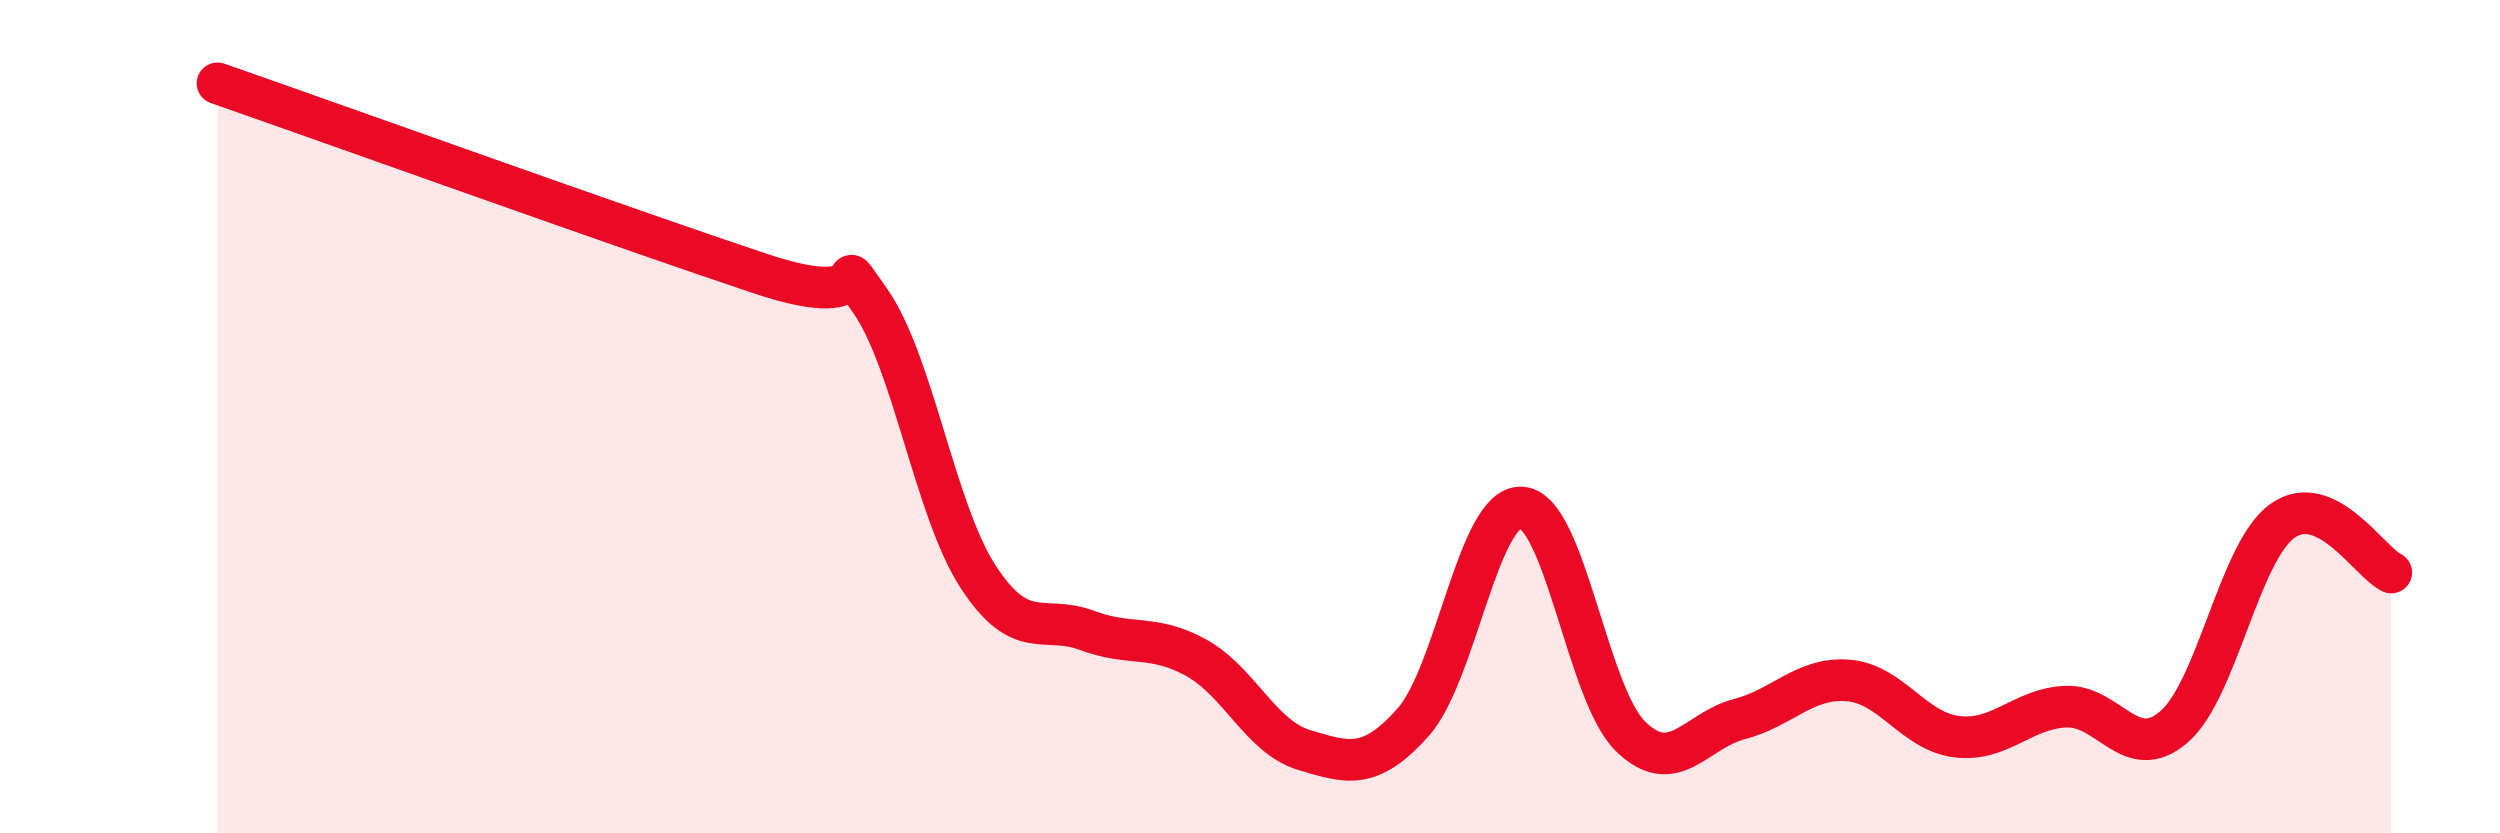
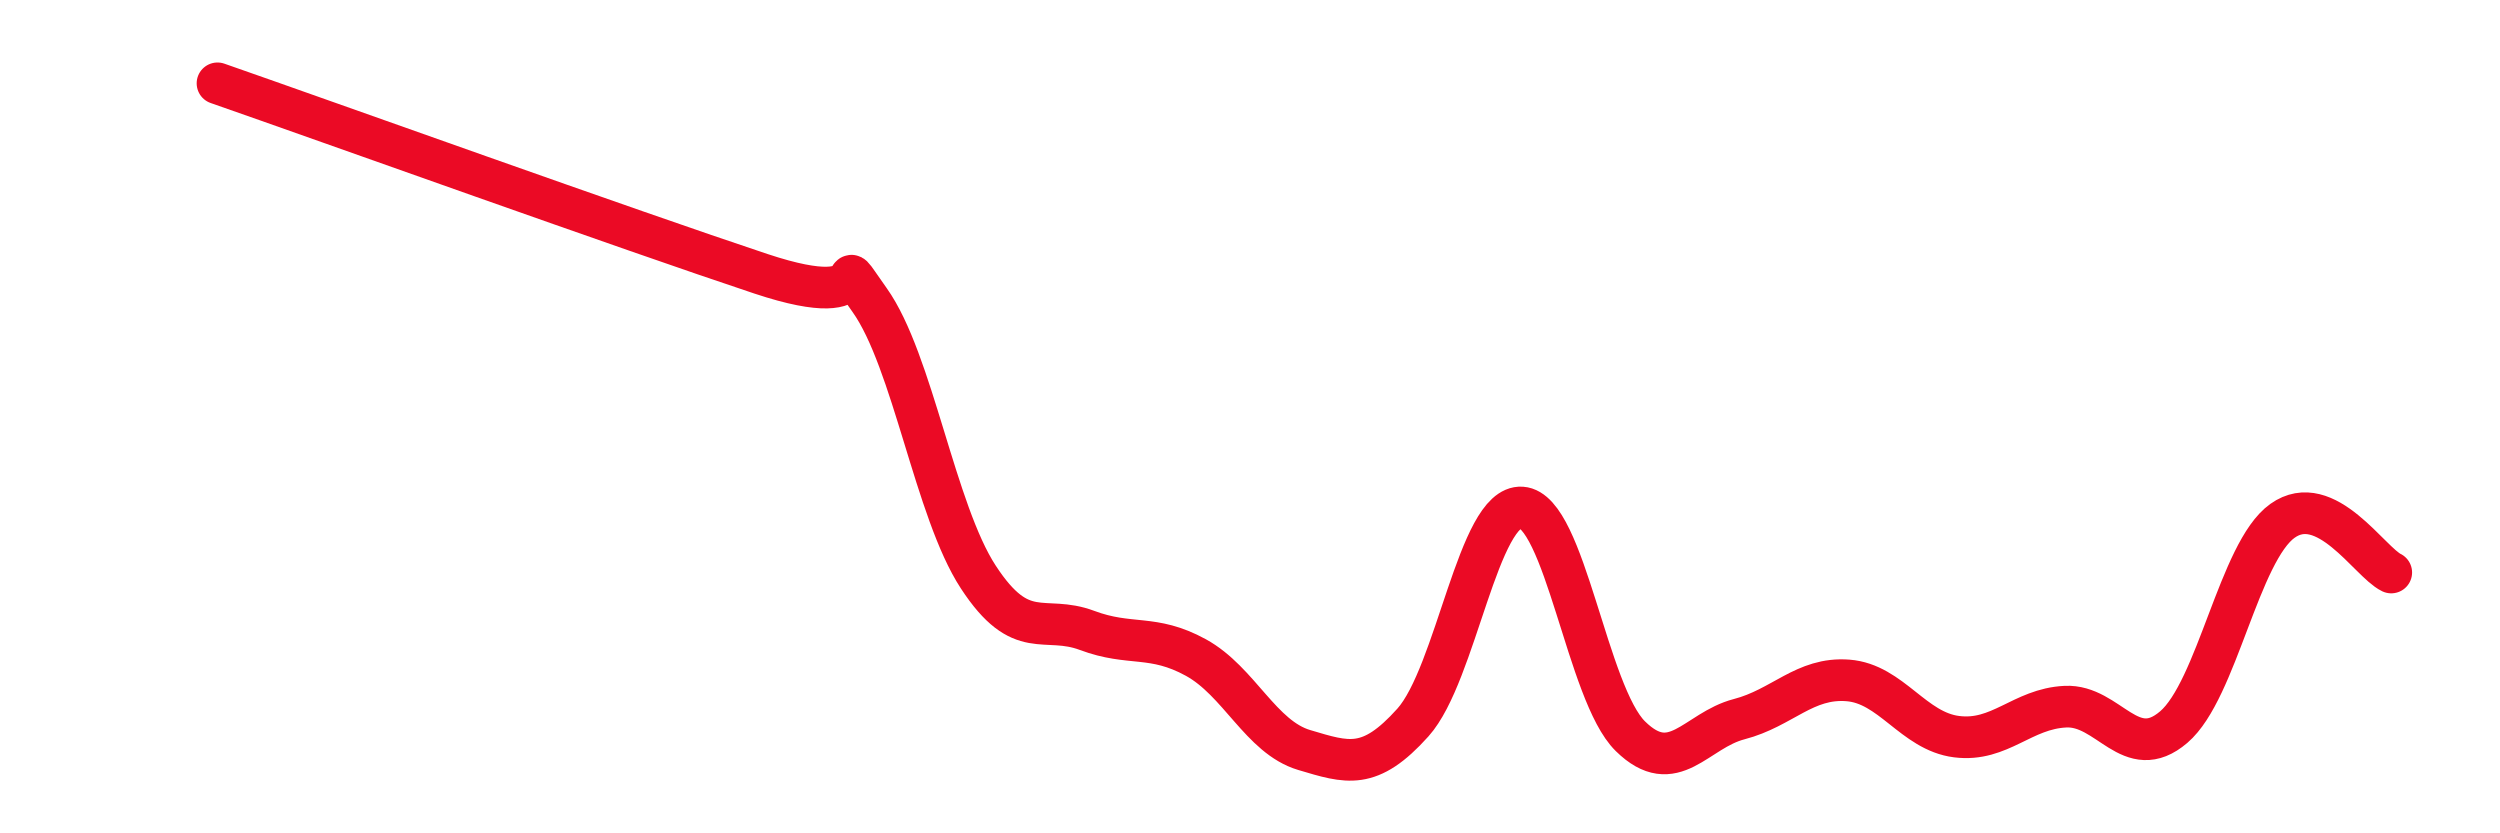
<svg xmlns="http://www.w3.org/2000/svg" width="60" height="20" viewBox="0 0 60 20">
-   <path d="M 5.22,2 C 7.83,2.91 15.13,5.53 18.26,6.57 C 21.39,7.61 19.83,5.74 20.87,7.2 C 21.91,8.66 22.44,12.26 23.48,13.85 C 24.52,15.44 25.05,14.74 26.09,15.13 C 27.13,15.52 27.66,15.21 28.7,15.78 C 29.74,16.35 30.26,17.69 31.3,18 C 32.34,18.31 32.87,18.5 33.91,17.34 C 34.95,16.18 35.48,12.11 36.52,12.18 C 37.56,12.25 38.09,16.65 39.13,17.67 C 40.17,18.69 40.7,17.53 41.74,17.26 C 42.78,16.99 43.31,16.25 44.35,16.33 C 45.39,16.41 45.92,17.55 46.96,17.68 C 48,17.81 48.53,17.01 49.57,16.96 C 50.61,16.91 51.13,18.34 52.17,17.45 C 53.21,16.56 53.74,13.24 54.78,12.5 C 55.82,11.76 56.87,13.49 57.39,13.74L57.39 20L5.22 20Z" fill="#EB0A25" opacity="0.1" stroke-linecap="round" stroke-linejoin="round" />
  <path d="M 5.22,2 C 7.83,2.91 15.13,5.53 18.26,6.57 C 21.39,7.61 19.83,5.74 20.87,7.2 C 21.91,8.66 22.44,12.26 23.48,13.85 C 24.52,15.44 25.05,14.74 26.09,15.13 C 27.13,15.52 27.66,15.21 28.7,15.78 C 29.74,16.35 30.26,17.69 31.3,18 C 32.34,18.31 32.87,18.5 33.91,17.34 C 34.95,16.18 35.48,12.11 36.52,12.18 C 37.56,12.25 38.09,16.65 39.13,17.67 C 40.17,18.69 40.7,17.53 41.74,17.26 C 42.78,16.99 43.31,16.25 44.35,16.33 C 45.39,16.41 45.92,17.55 46.96,17.68 C 48,17.81 48.53,17.01 49.57,16.96 C 50.61,16.91 51.13,18.34 52.17,17.45 C 53.21,16.56 53.74,13.24 54.78,12.5 C 55.82,11.76 56.87,13.49 57.39,13.74" stroke="#EB0A25" stroke-width="1" fill="none" stroke-linecap="round" stroke-linejoin="round" />
</svg>